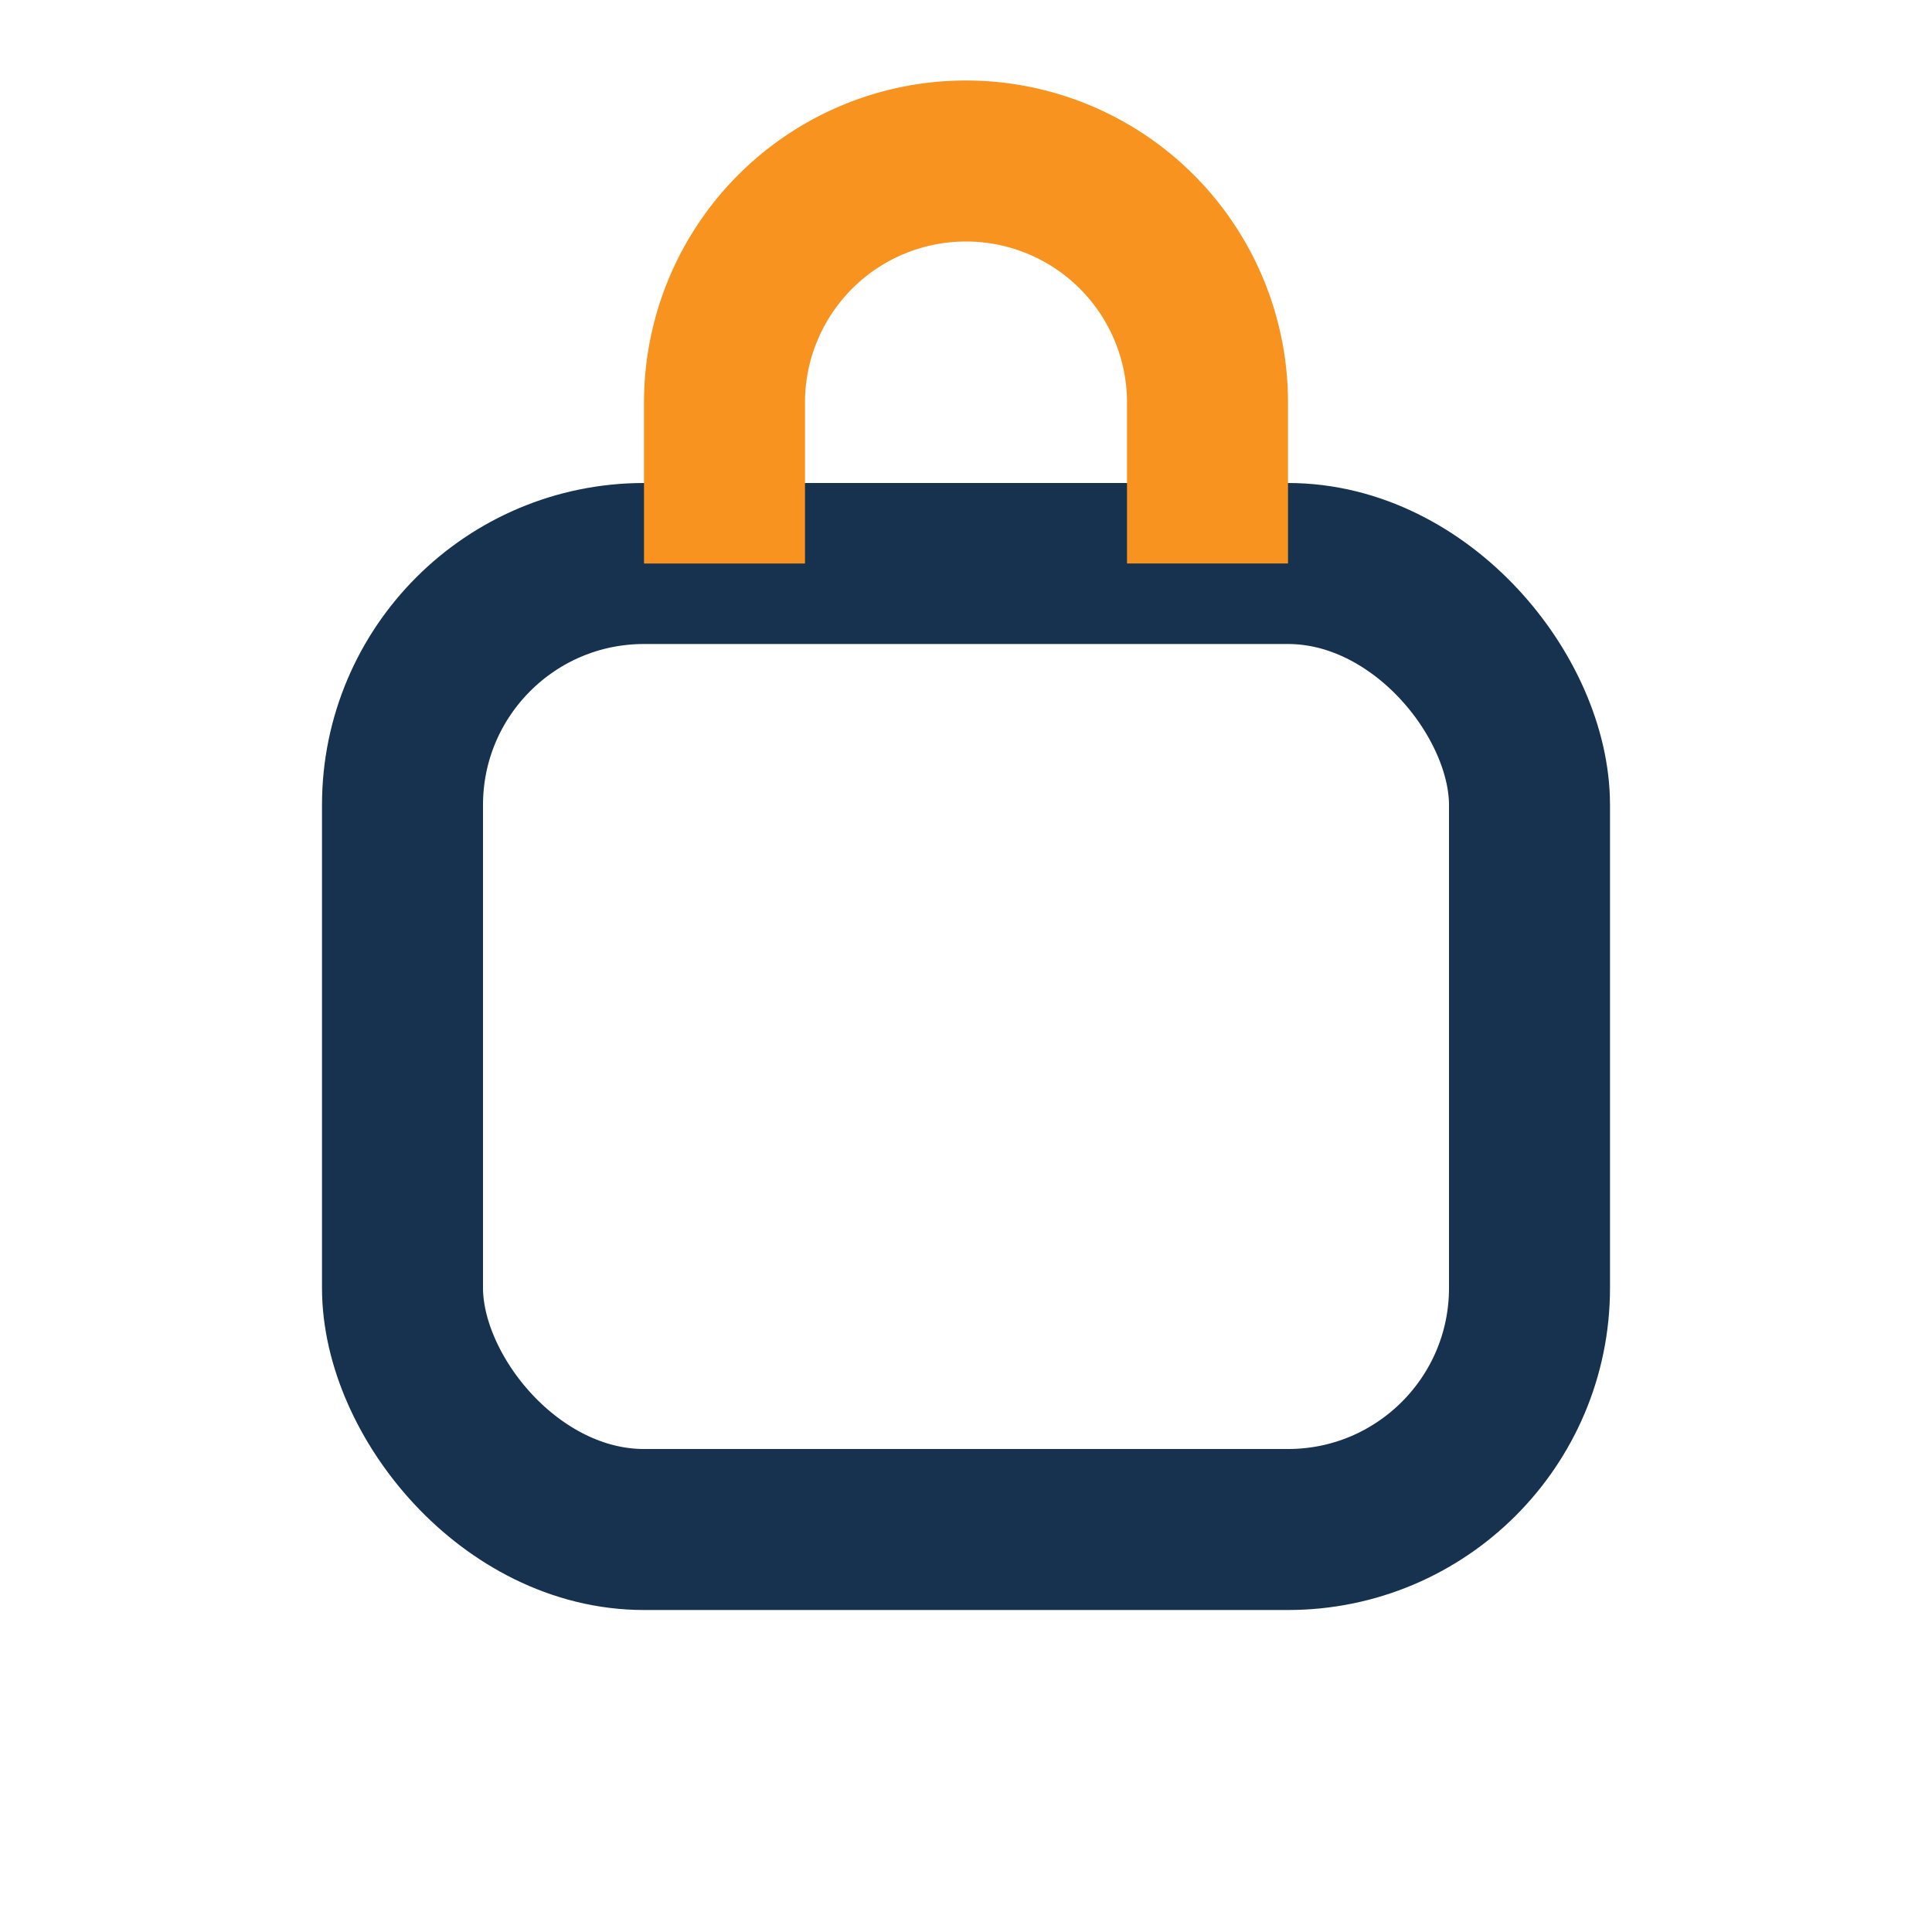
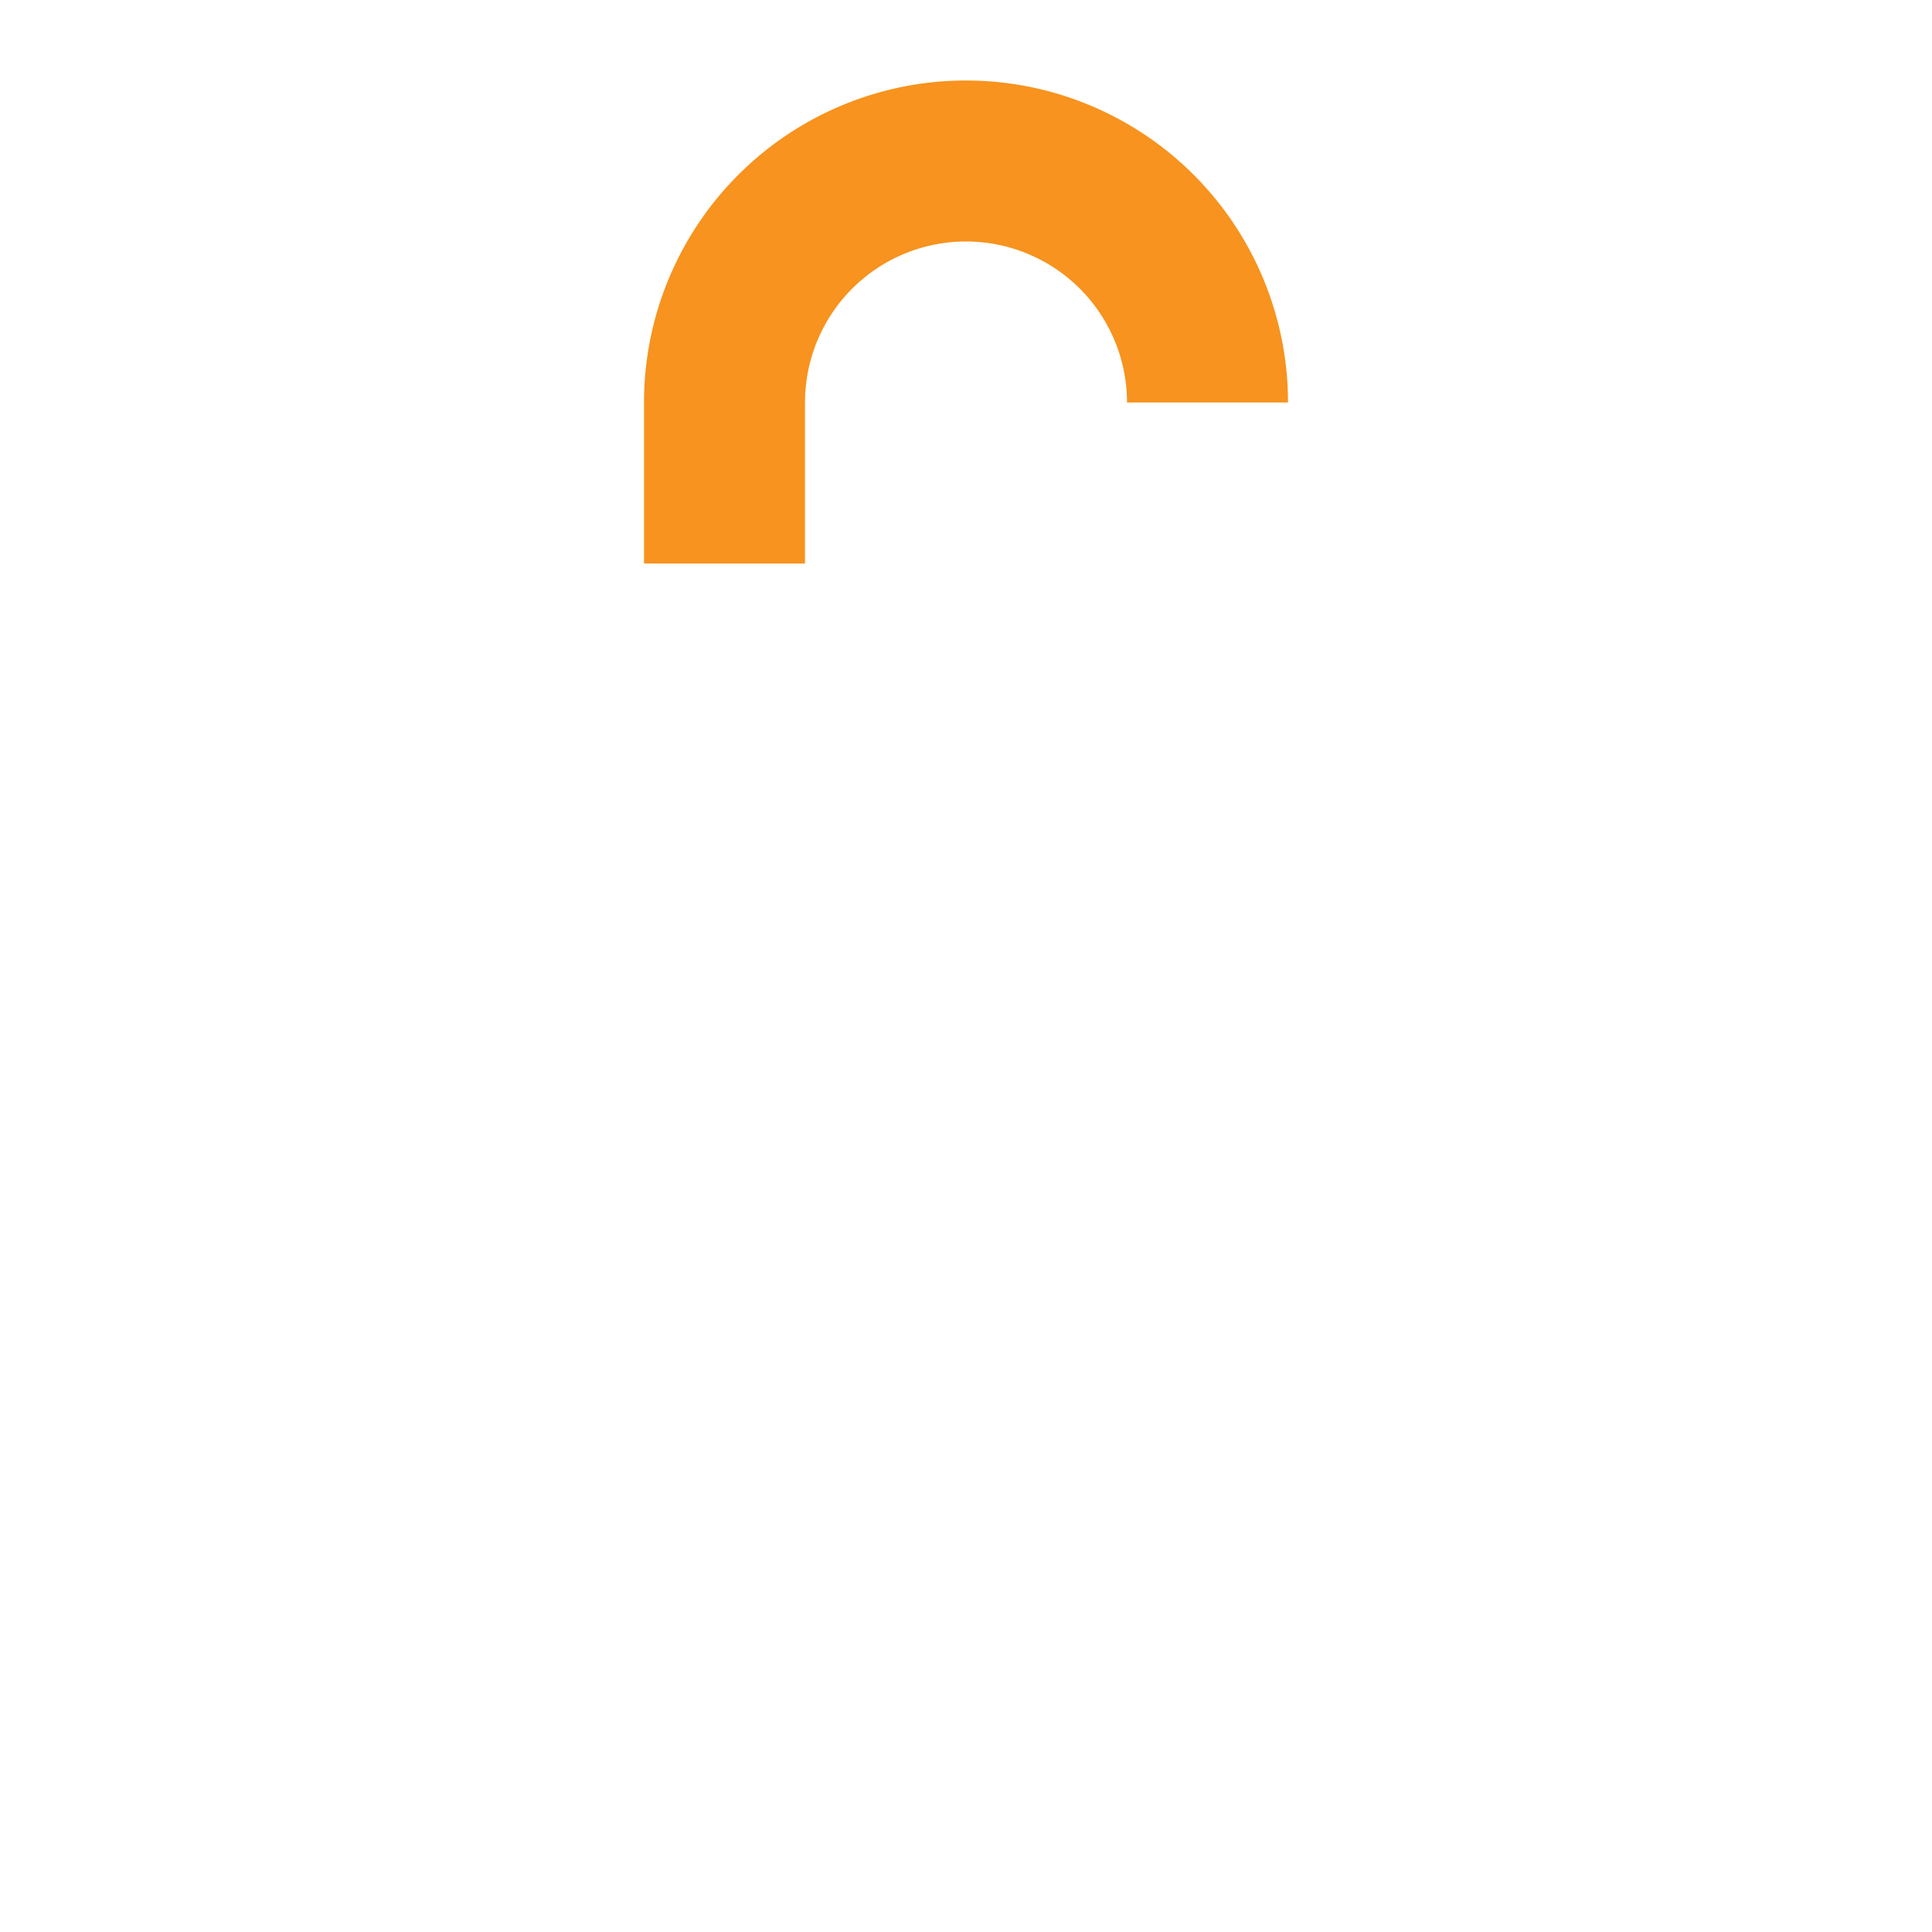
<svg xmlns="http://www.w3.org/2000/svg" width="24" height="24" viewBox="0 0 24 24">
-   <rect x="5" y="7" width="14" height="12" rx="3" fill="none" stroke="#16324F" stroke-width="2" />
-   <path d="M9 7V5a3 3 0 0 1 6 0v2" fill="none" stroke="#F7931E" stroke-width="2" />
+   <path d="M9 7V5a3 3 0 0 1 6 0" fill="none" stroke="#F7931E" stroke-width="2" />
</svg>